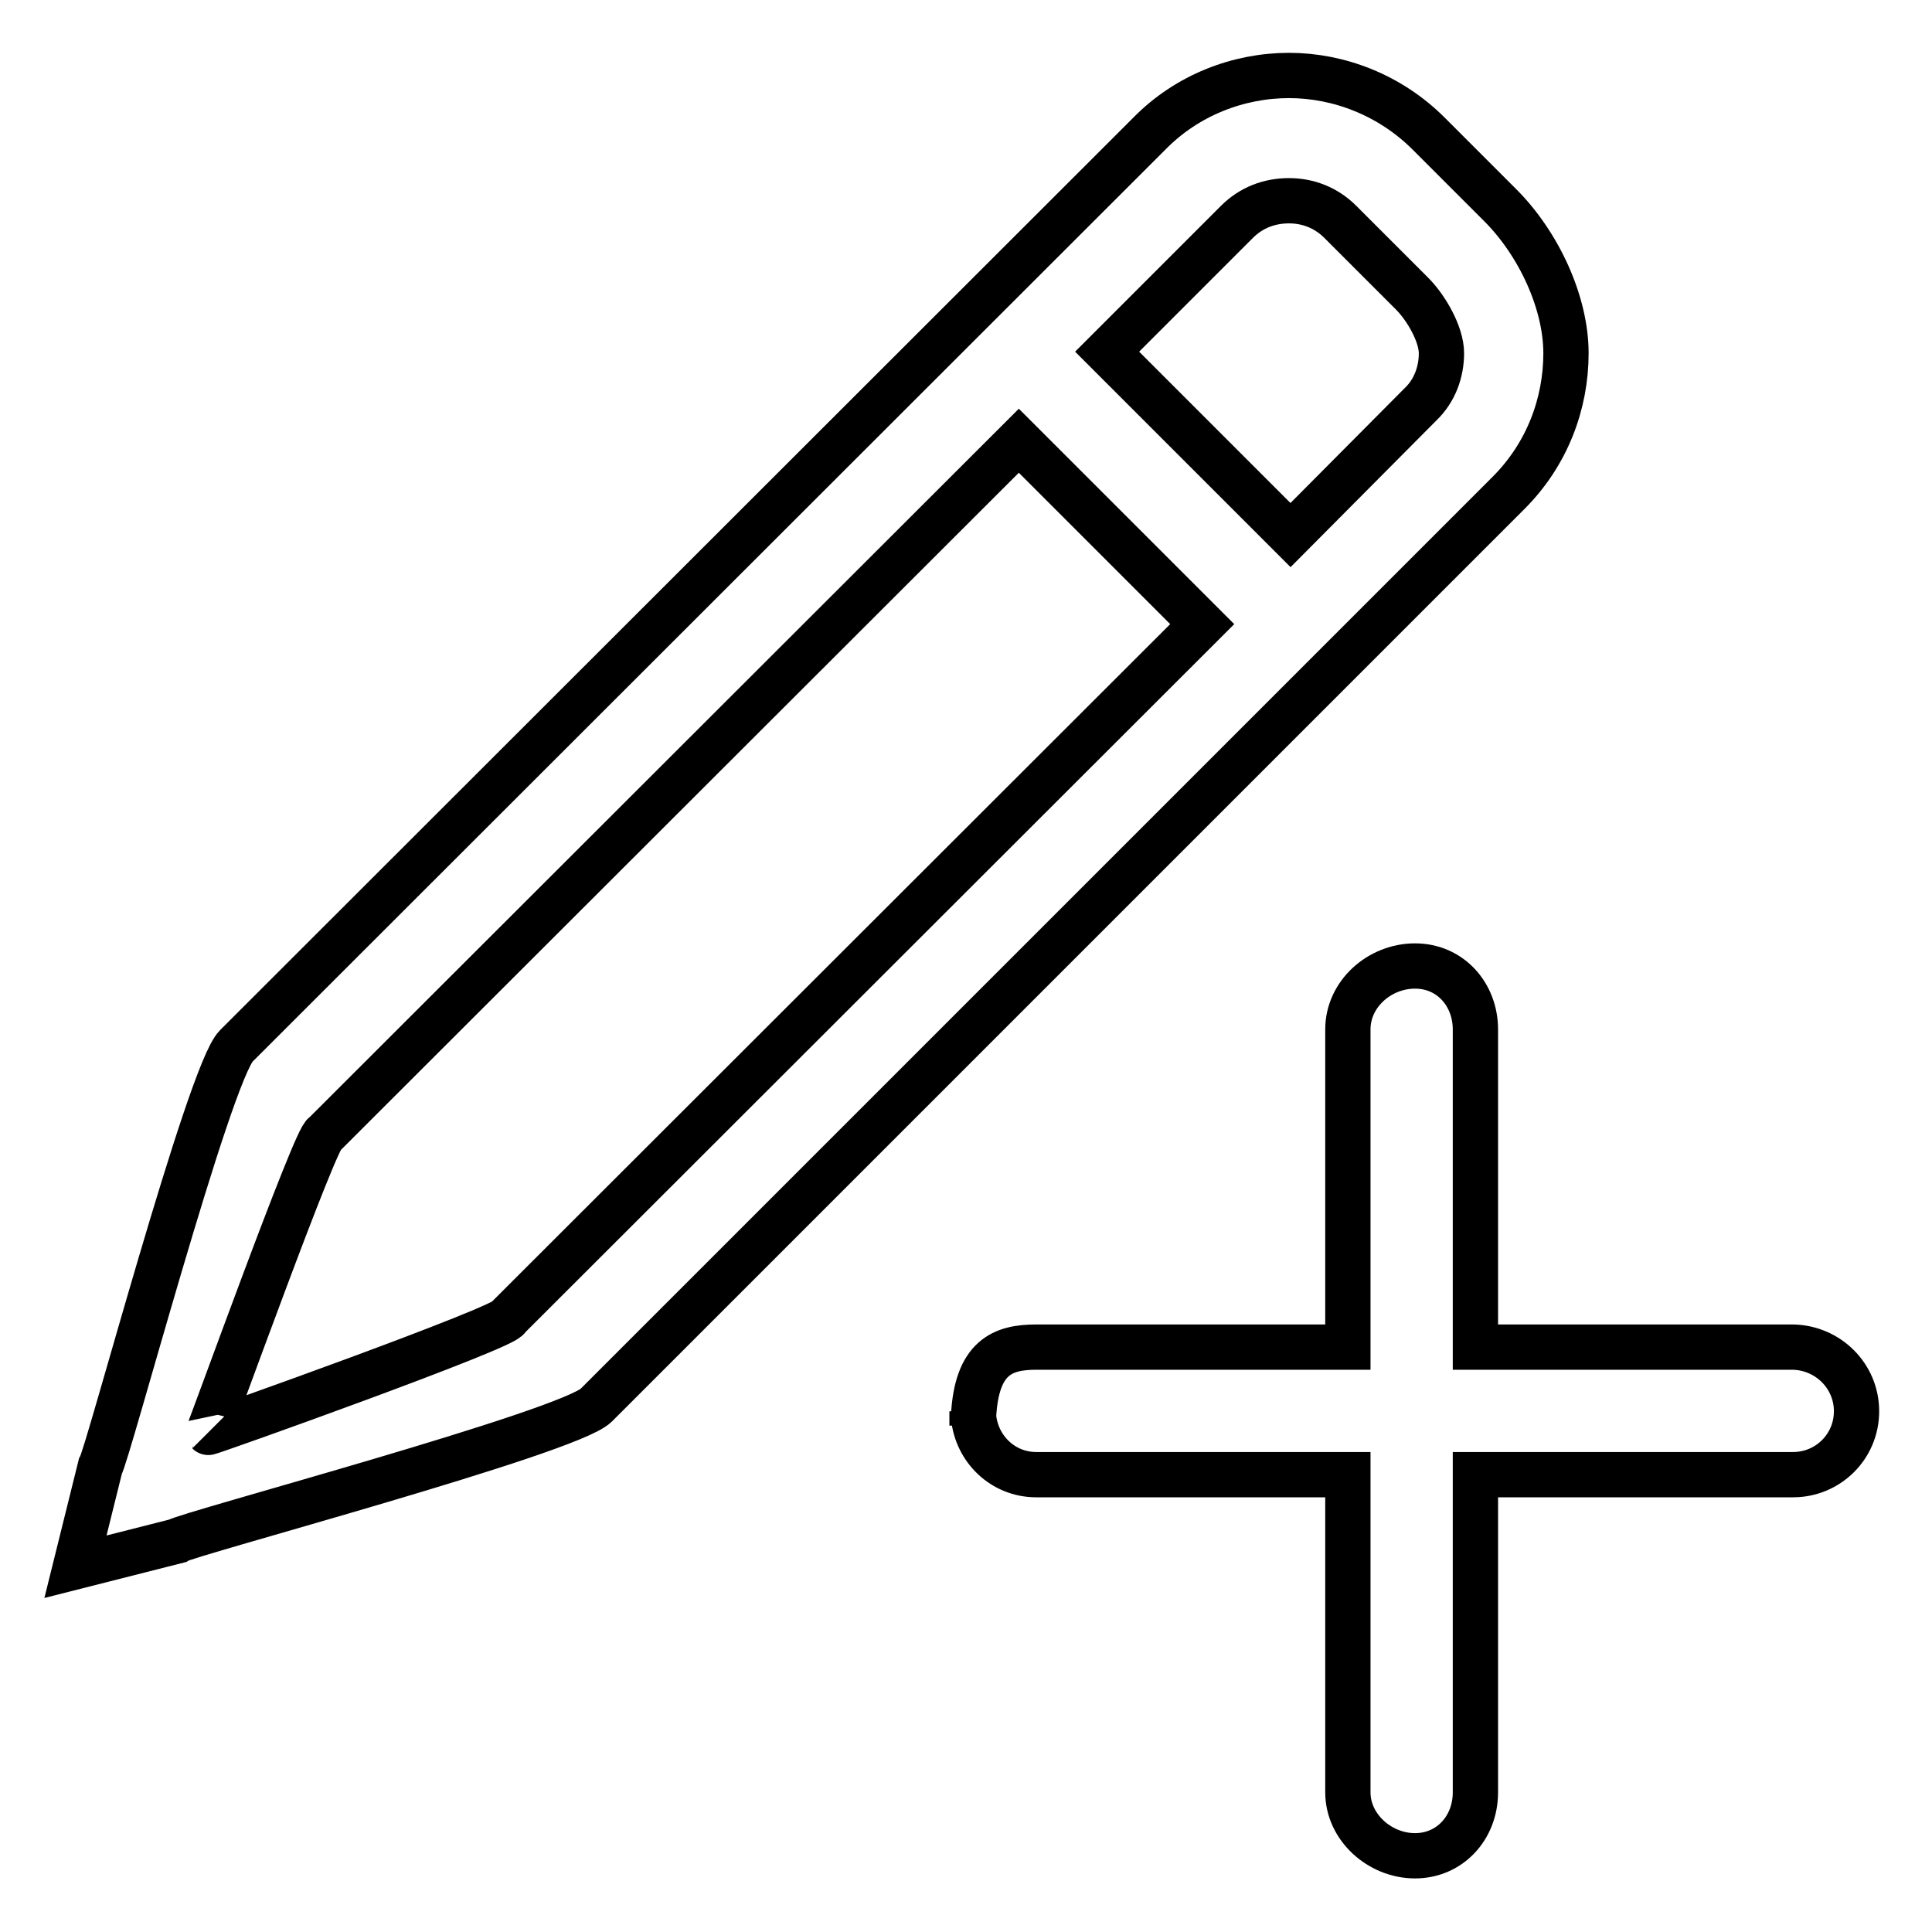
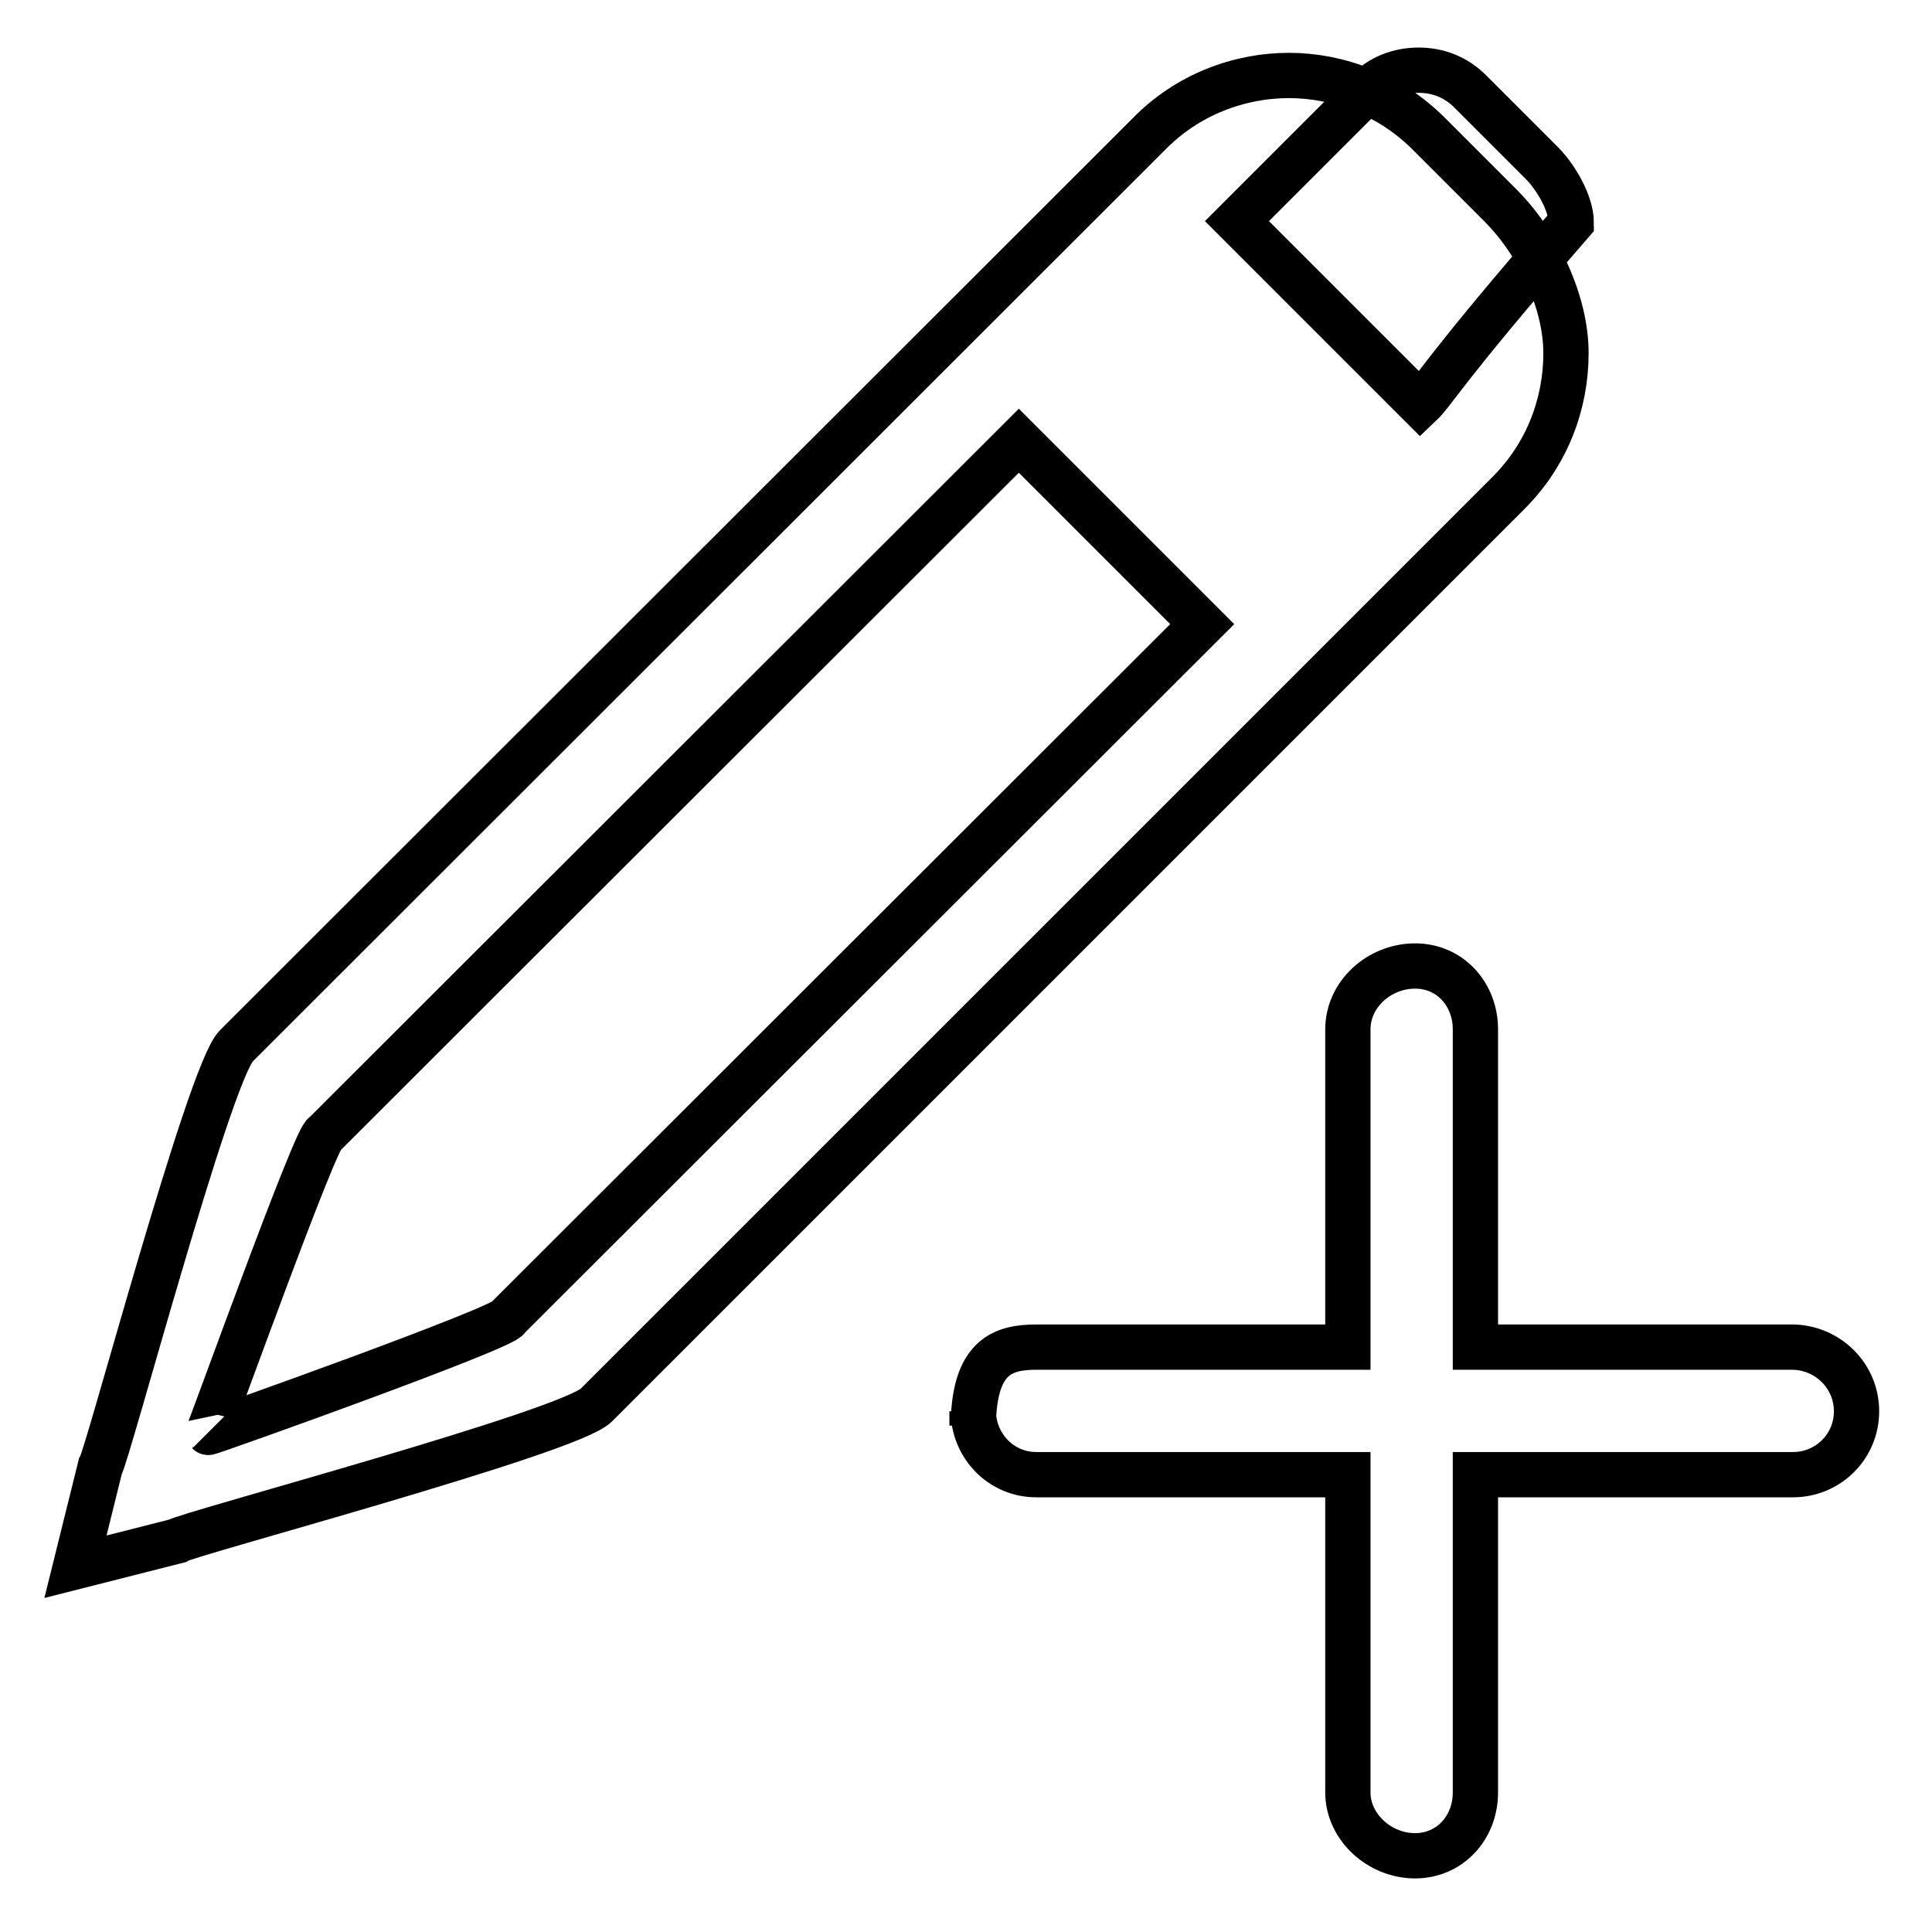
<svg xmlns="http://www.w3.org/2000/svg" version="1.1" x="0px" y="0px" viewBox="0 0 256 256" enable-background="new 0 0 256 256" xml:space="preserve">
  <g>
-     <path stroke-width="6" fill-opacity="0" stroke="#000000" d="M207.5,46.8c0-6.7-3.6-14.5-8.7-19.6l-9.5-9.5c-5.1-5.1-11.9-7.7-18.5-7.7c-6.7,0-13.5,2.6-18.5,7.7 L31.3,138.6c-3.6,3.6-17.1,54.5-18,55.7L10,207.6l13.4-3.4c1.2-0.9,52-14.4,55.6-18L199.9,65.3C205,60.2,207.5,53.5,207.5,46.8z  M67.3,174.6c0.2,1.1-39.6,15.3-39.7,15.2c0.1,0.1,14.4-39.7,15.4-39.5l92-91.9l24.3,24.3L67.3,174.6z M188.2,53.6L171,70.9 l-24.3-24.3l17.2-17.2c1.9-1.9,4.3-2.8,6.9-2.8c2.5,0,4.9,0.9,6.8,2.8l9.5,9.5c1.9,1.9,3.9,5.4,3.9,7.9 C191,49.3,190.1,51.8,188.2,53.6z M246,187c0,4.7-3.8,8.4-8.4,8.4h-42.1v42.1c0,4.7-3.4,8.4-8,8.4c-4.7,0-8.9-3.8-8.9-8.4v-42.1 h-41.3c-4.4,0-7.9-3.4-8.3-7.7c0.4-7.9,3.9-9.2,8.3-9.2h41.3v-42.1c0-4.7,4.2-8.4,8.9-8.4c4.7,0,8,3.8,8,8.4v42.1h42.1 C242.2,178.6,246,182.3,246,187z M128.8,187c0,0.3,0.1,0.5,0.2,0.7c0,0.5-0.2,0.7-0.2,1.2V187z" />
+     <path stroke-width="6" fill-opacity="0" stroke="#000000" d="M207.5,46.8c0-6.7-3.6-14.5-8.7-19.6l-9.5-9.5c-5.1-5.1-11.9-7.7-18.5-7.7c-6.7,0-13.5,2.6-18.5,7.7 L31.3,138.6c-3.6,3.6-17.1,54.5-18,55.7L10,207.6l13.4-3.4c1.2-0.9,52-14.4,55.6-18L199.9,65.3C205,60.2,207.5,53.5,207.5,46.8z  M67.3,174.6c0.2,1.1-39.6,15.3-39.7,15.2c0.1,0.1,14.4-39.7,15.4-39.5l92-91.9l24.3,24.3L67.3,174.6z M188.2,53.6l-24.3-24.3l17.2-17.2c1.9-1.9,4.3-2.8,6.9-2.8c2.5,0,4.9,0.9,6.8,2.8l9.5,9.5c1.9,1.9,3.9,5.4,3.9,7.9 C191,49.3,190.1,51.8,188.2,53.6z M246,187c0,4.7-3.8,8.4-8.4,8.4h-42.1v42.1c0,4.7-3.4,8.4-8,8.4c-4.7,0-8.9-3.8-8.9-8.4v-42.1 h-41.3c-4.4,0-7.9-3.4-8.3-7.7c0.4-7.9,3.9-9.2,8.3-9.2h41.3v-42.1c0-4.7,4.2-8.4,8.9-8.4c4.7,0,8,3.8,8,8.4v42.1h42.1 C242.2,178.6,246,182.3,246,187z M128.8,187c0,0.3,0.1,0.5,0.2,0.7c0,0.5-0.2,0.7-0.2,1.2V187z" />
  </g>
</svg>